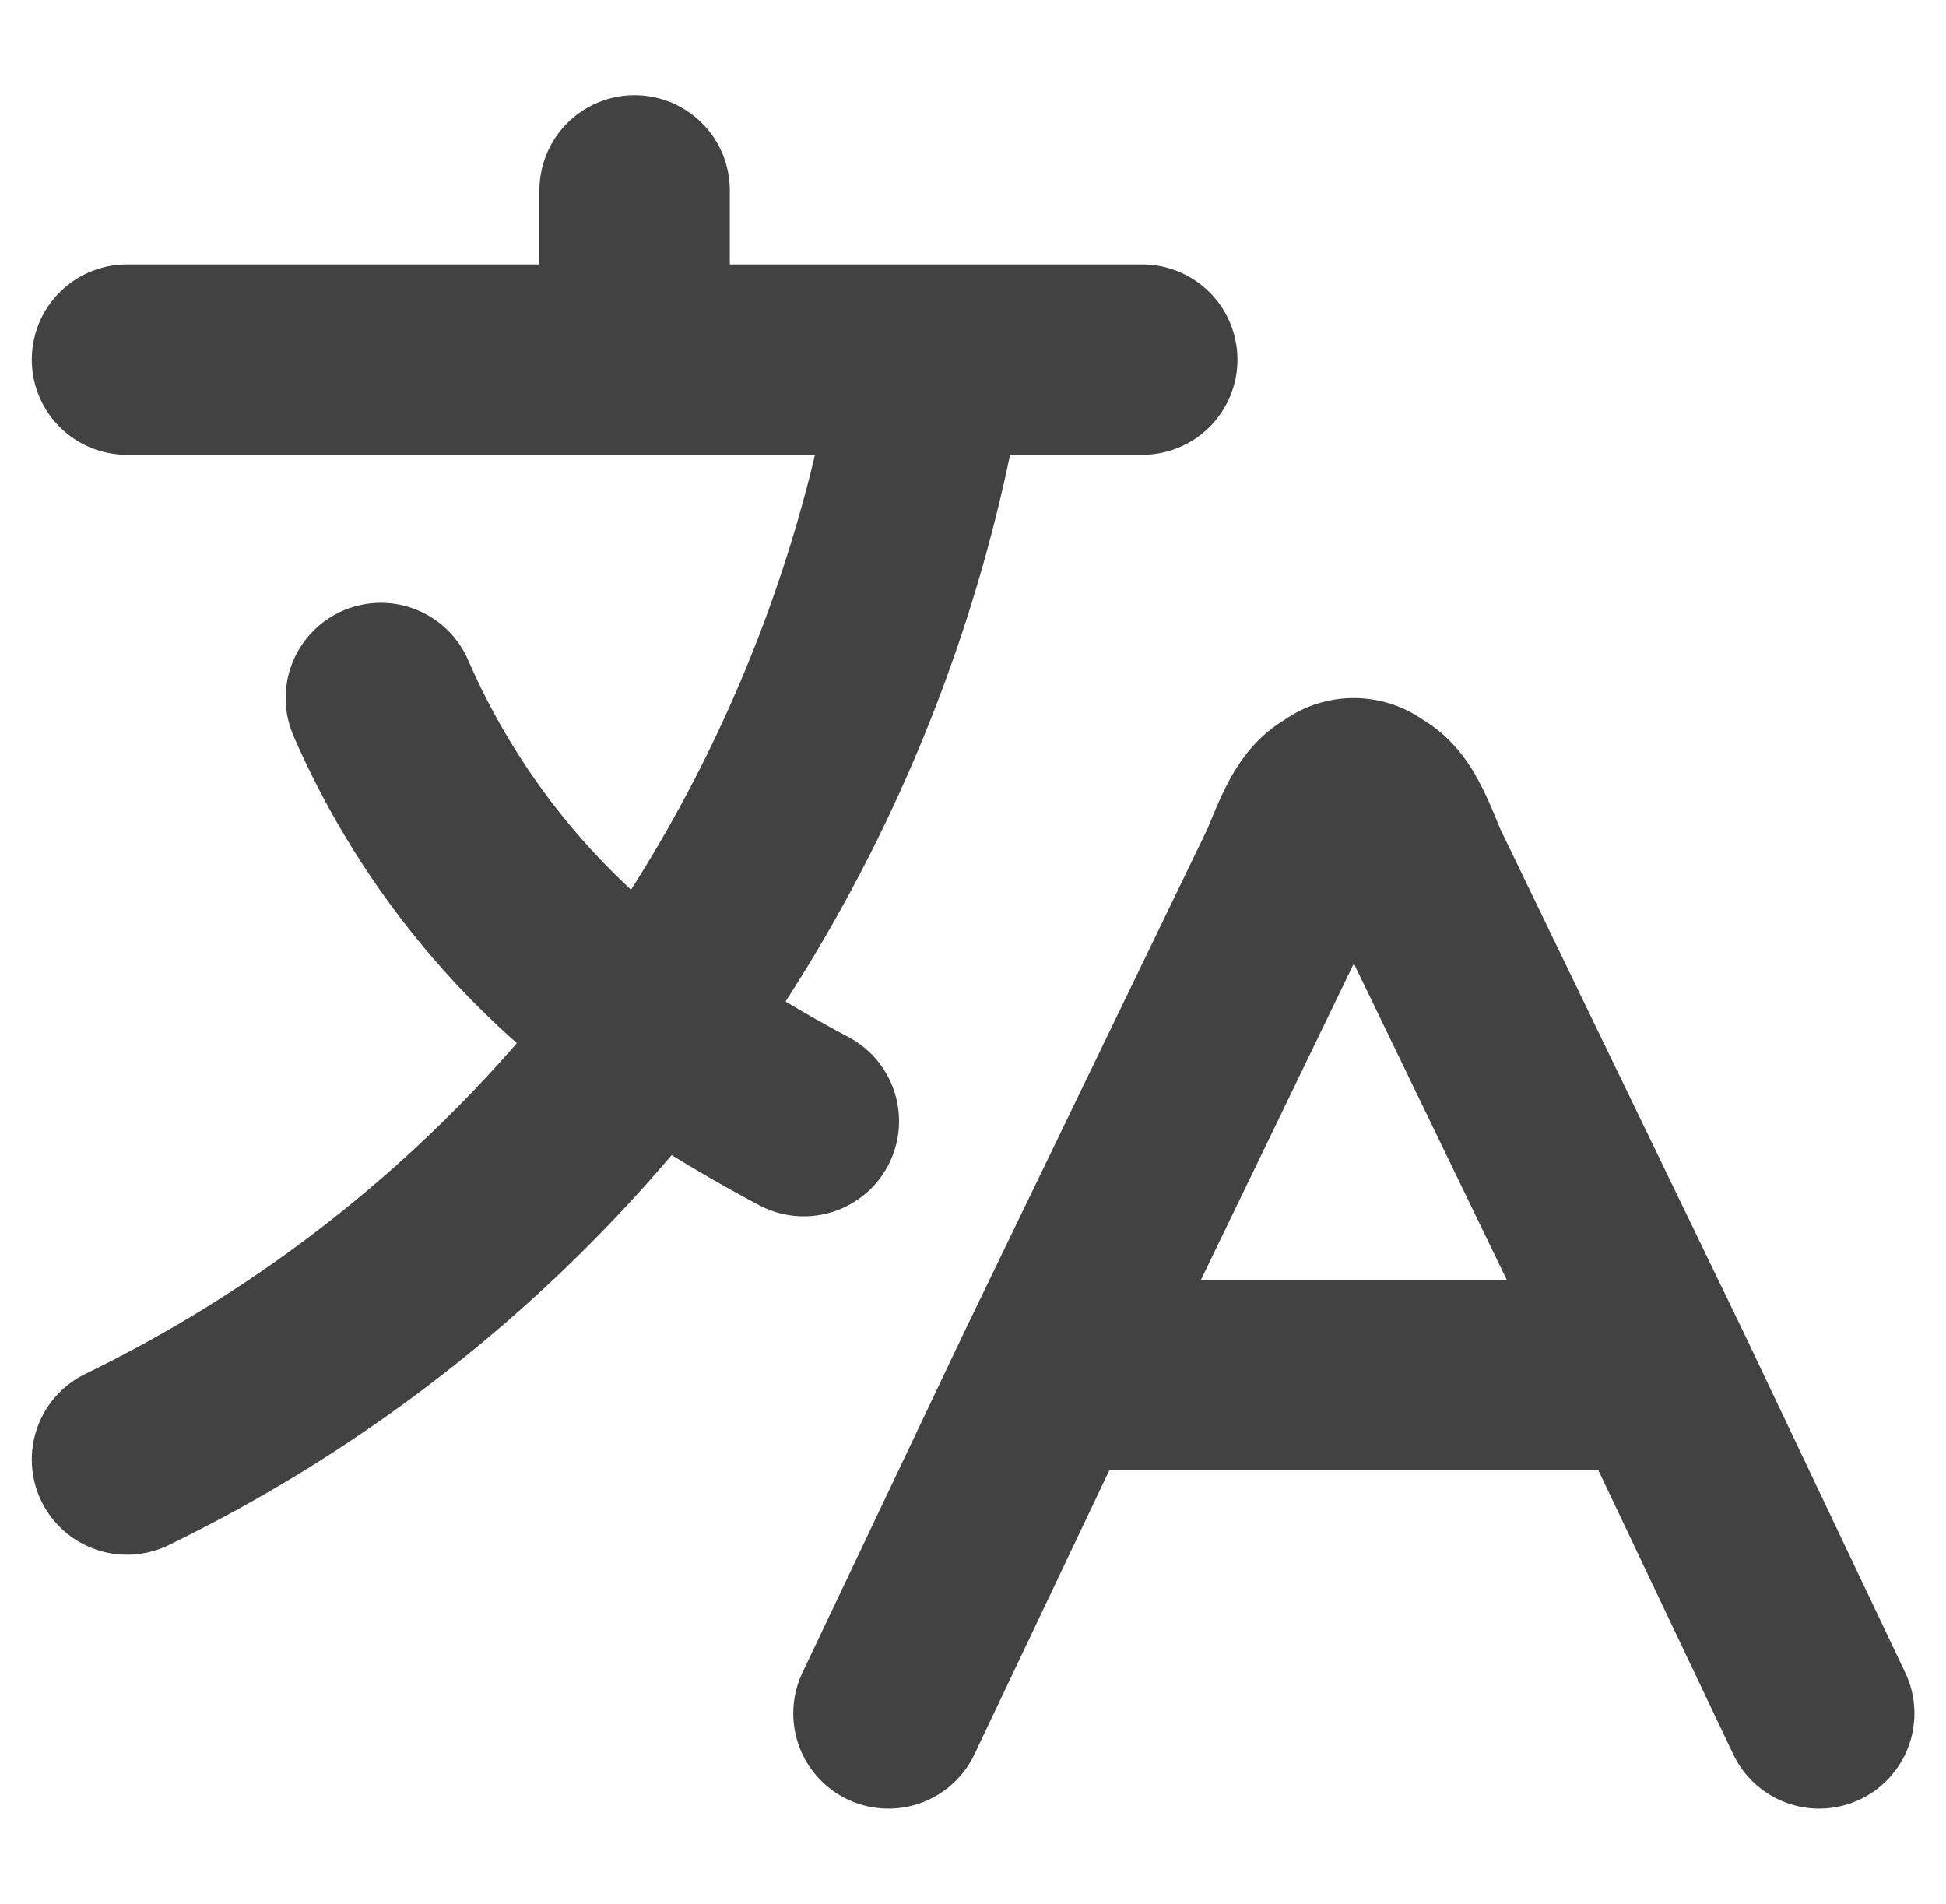
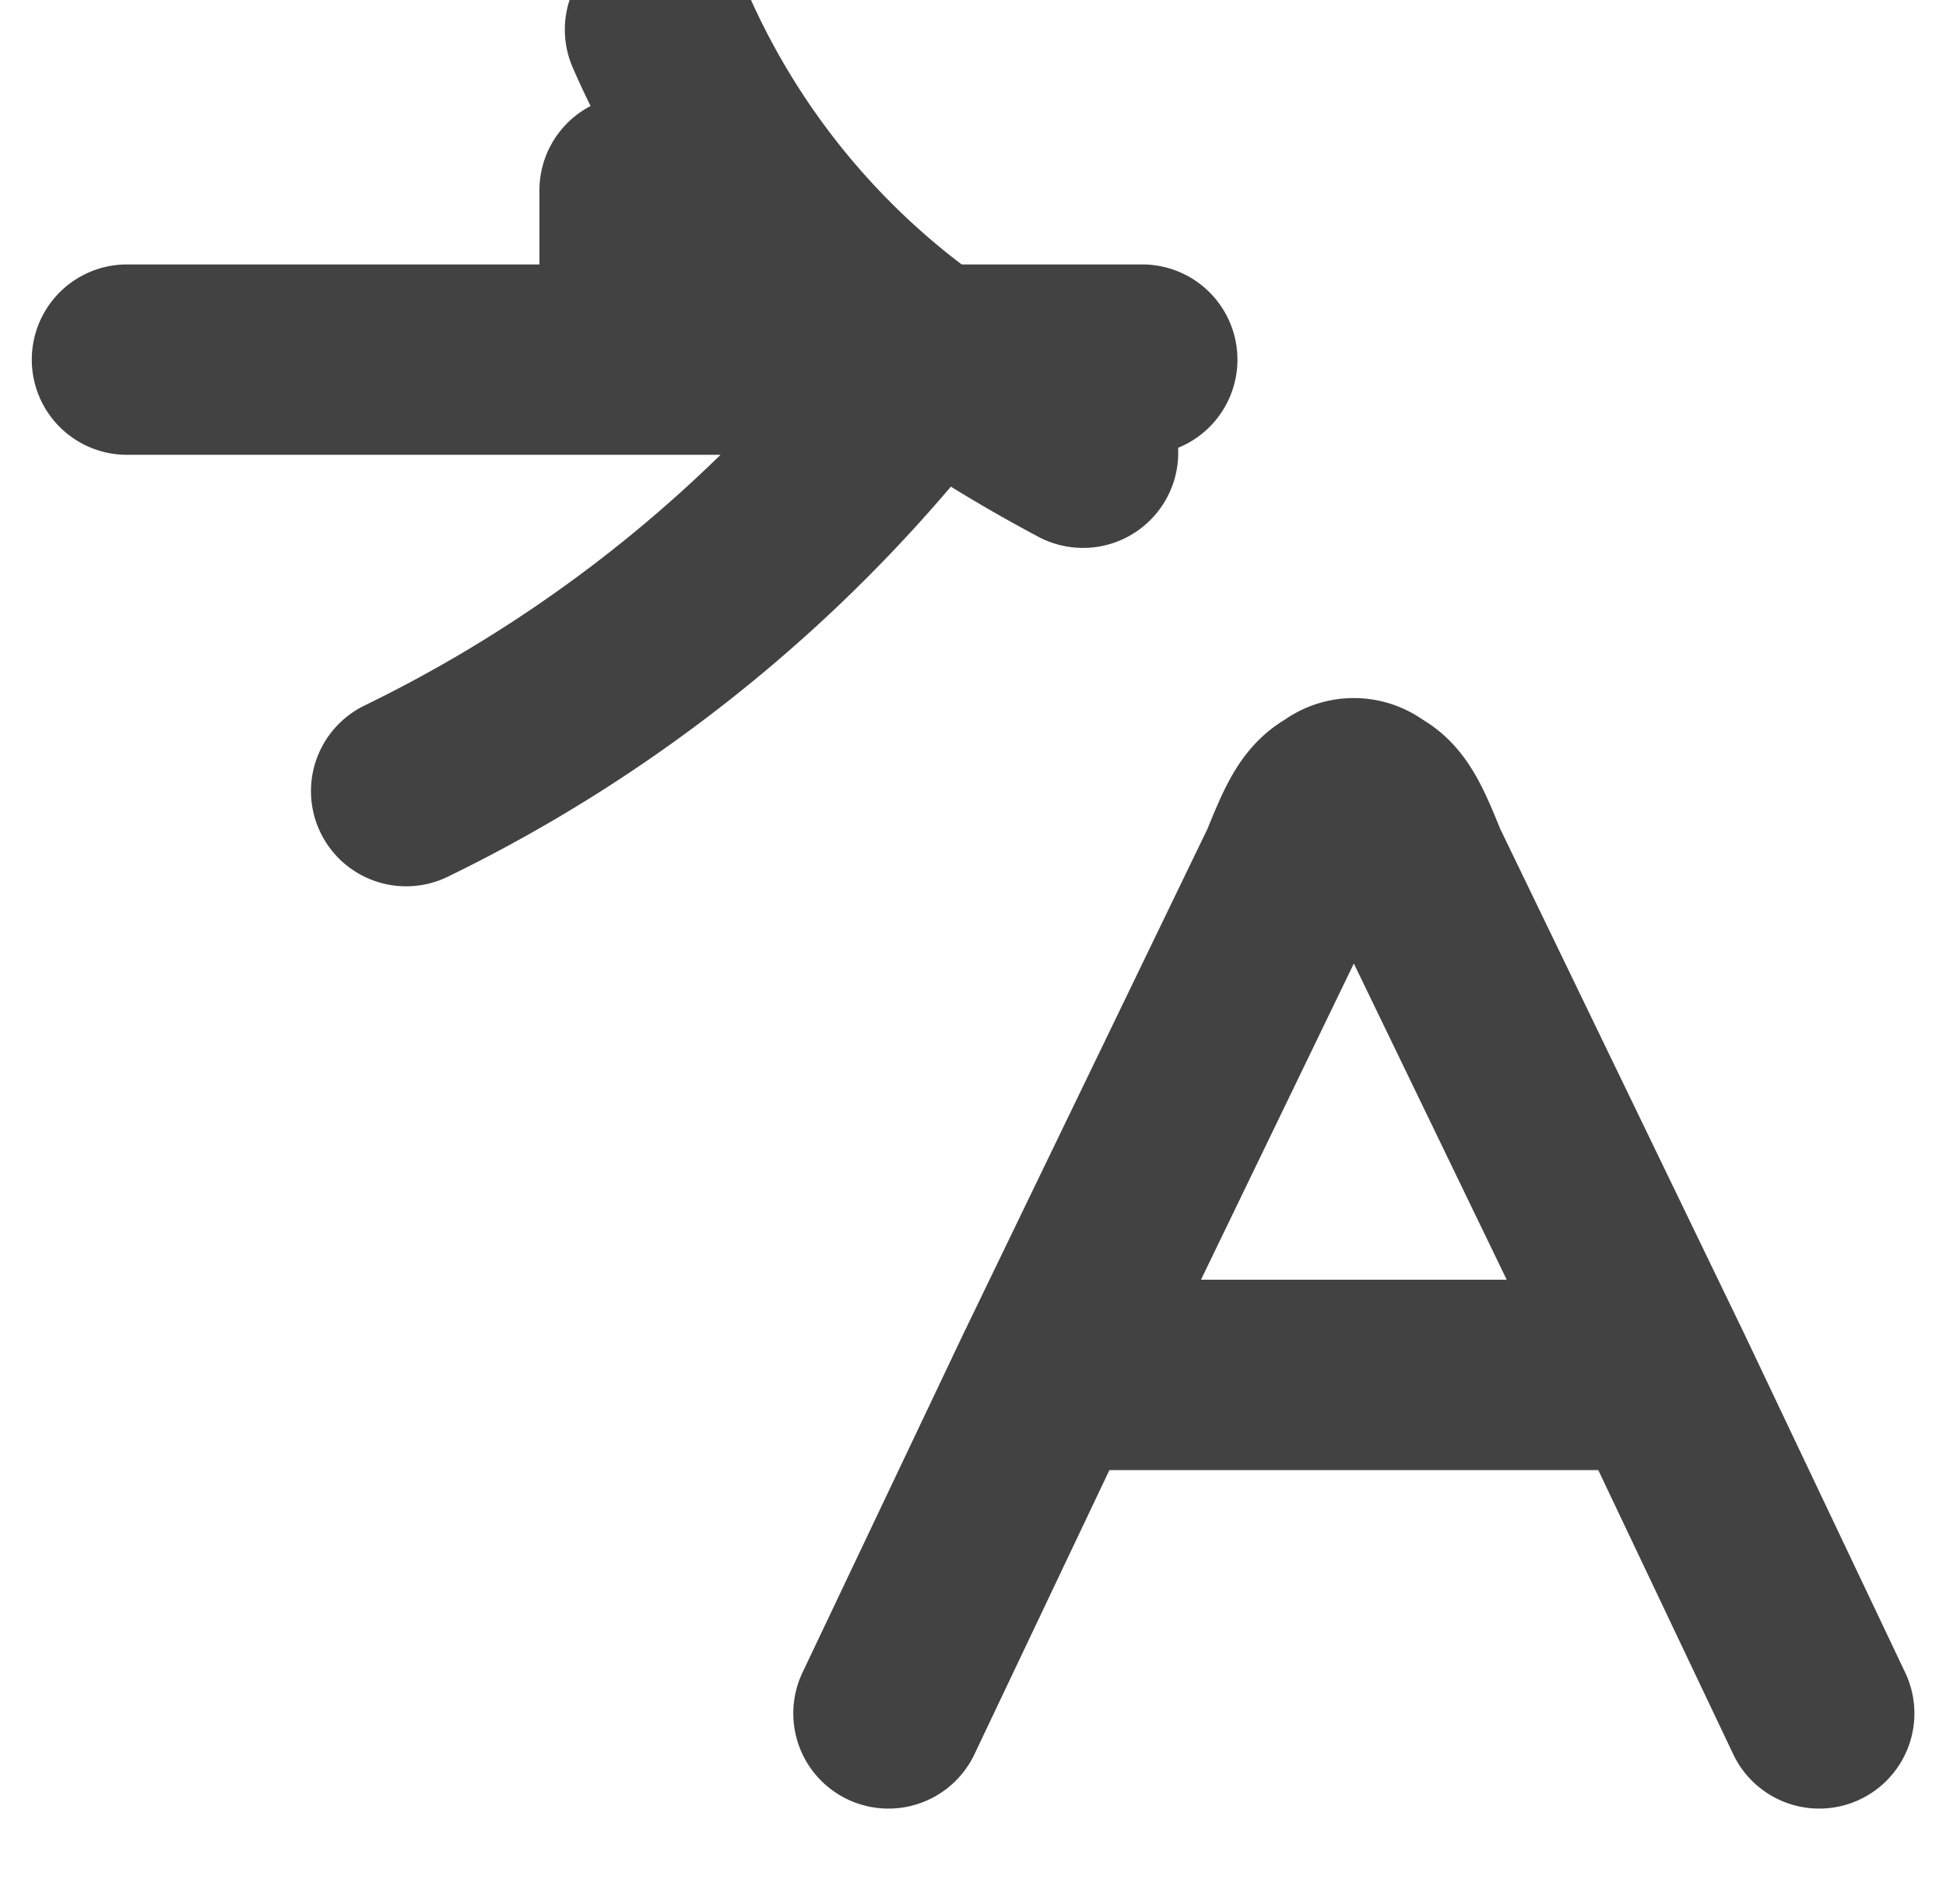
<svg xmlns="http://www.w3.org/2000/svg" width="20.444" height="20" viewBox="0 0 20.444 20">
  <defs>
    <style>.a,.b{fill:none;}.b{stroke:#424242;stroke-linecap:round;stroke-linejoin:round;stroke-width:2px;}</style>
  </defs>
  <g transform="translate(-190.777 -2964)">
-     <rect class="a" width="20" height="20" transform="translate(191 2964)" />
-     <path class="b" d="M971.689,1717.444h6.4m-6.4,0L970,1721m1.689-3.556,2.578-5.333c.178-.444.267-.622.444-.711a.27.27,0,0,1,.355,0c.178.089.267.267.445.711l2.578,5.333m0,0,1.689,3.556M962,1706.778h5.333m0,0h3.111m-3.111,0V1705m3.111,1.778h2.222m-2.222,0a16,16,0,0,1-2.933,7.022m1.6.978a15.487,15.487,0,0,1-1.6-.978m0,0a8.213,8.213,0,0,1-2.844-3.467m2.844,3.467a15.281,15.281,0,0,1-5.511,4.533" transform="translate(-769.889 1261)" />
+     <path class="b" d="M971.689,1717.444h6.4m-6.4,0L970,1721m1.689-3.556,2.578-5.333c.178-.444.267-.622.444-.711a.27.27,0,0,1,.355,0c.178.089.267.267.445.711l2.578,5.333m0,0,1.689,3.556M962,1706.778h5.333m0,0h3.111m-3.111,0V1705m3.111,1.778h2.222m-2.222,0m1.6.978a15.487,15.487,0,0,1-1.6-.978m0,0a8.213,8.213,0,0,1-2.844-3.467m2.844,3.467a15.281,15.281,0,0,1-5.511,4.533" transform="translate(-769.889 1261)" />
  </g>
</svg>